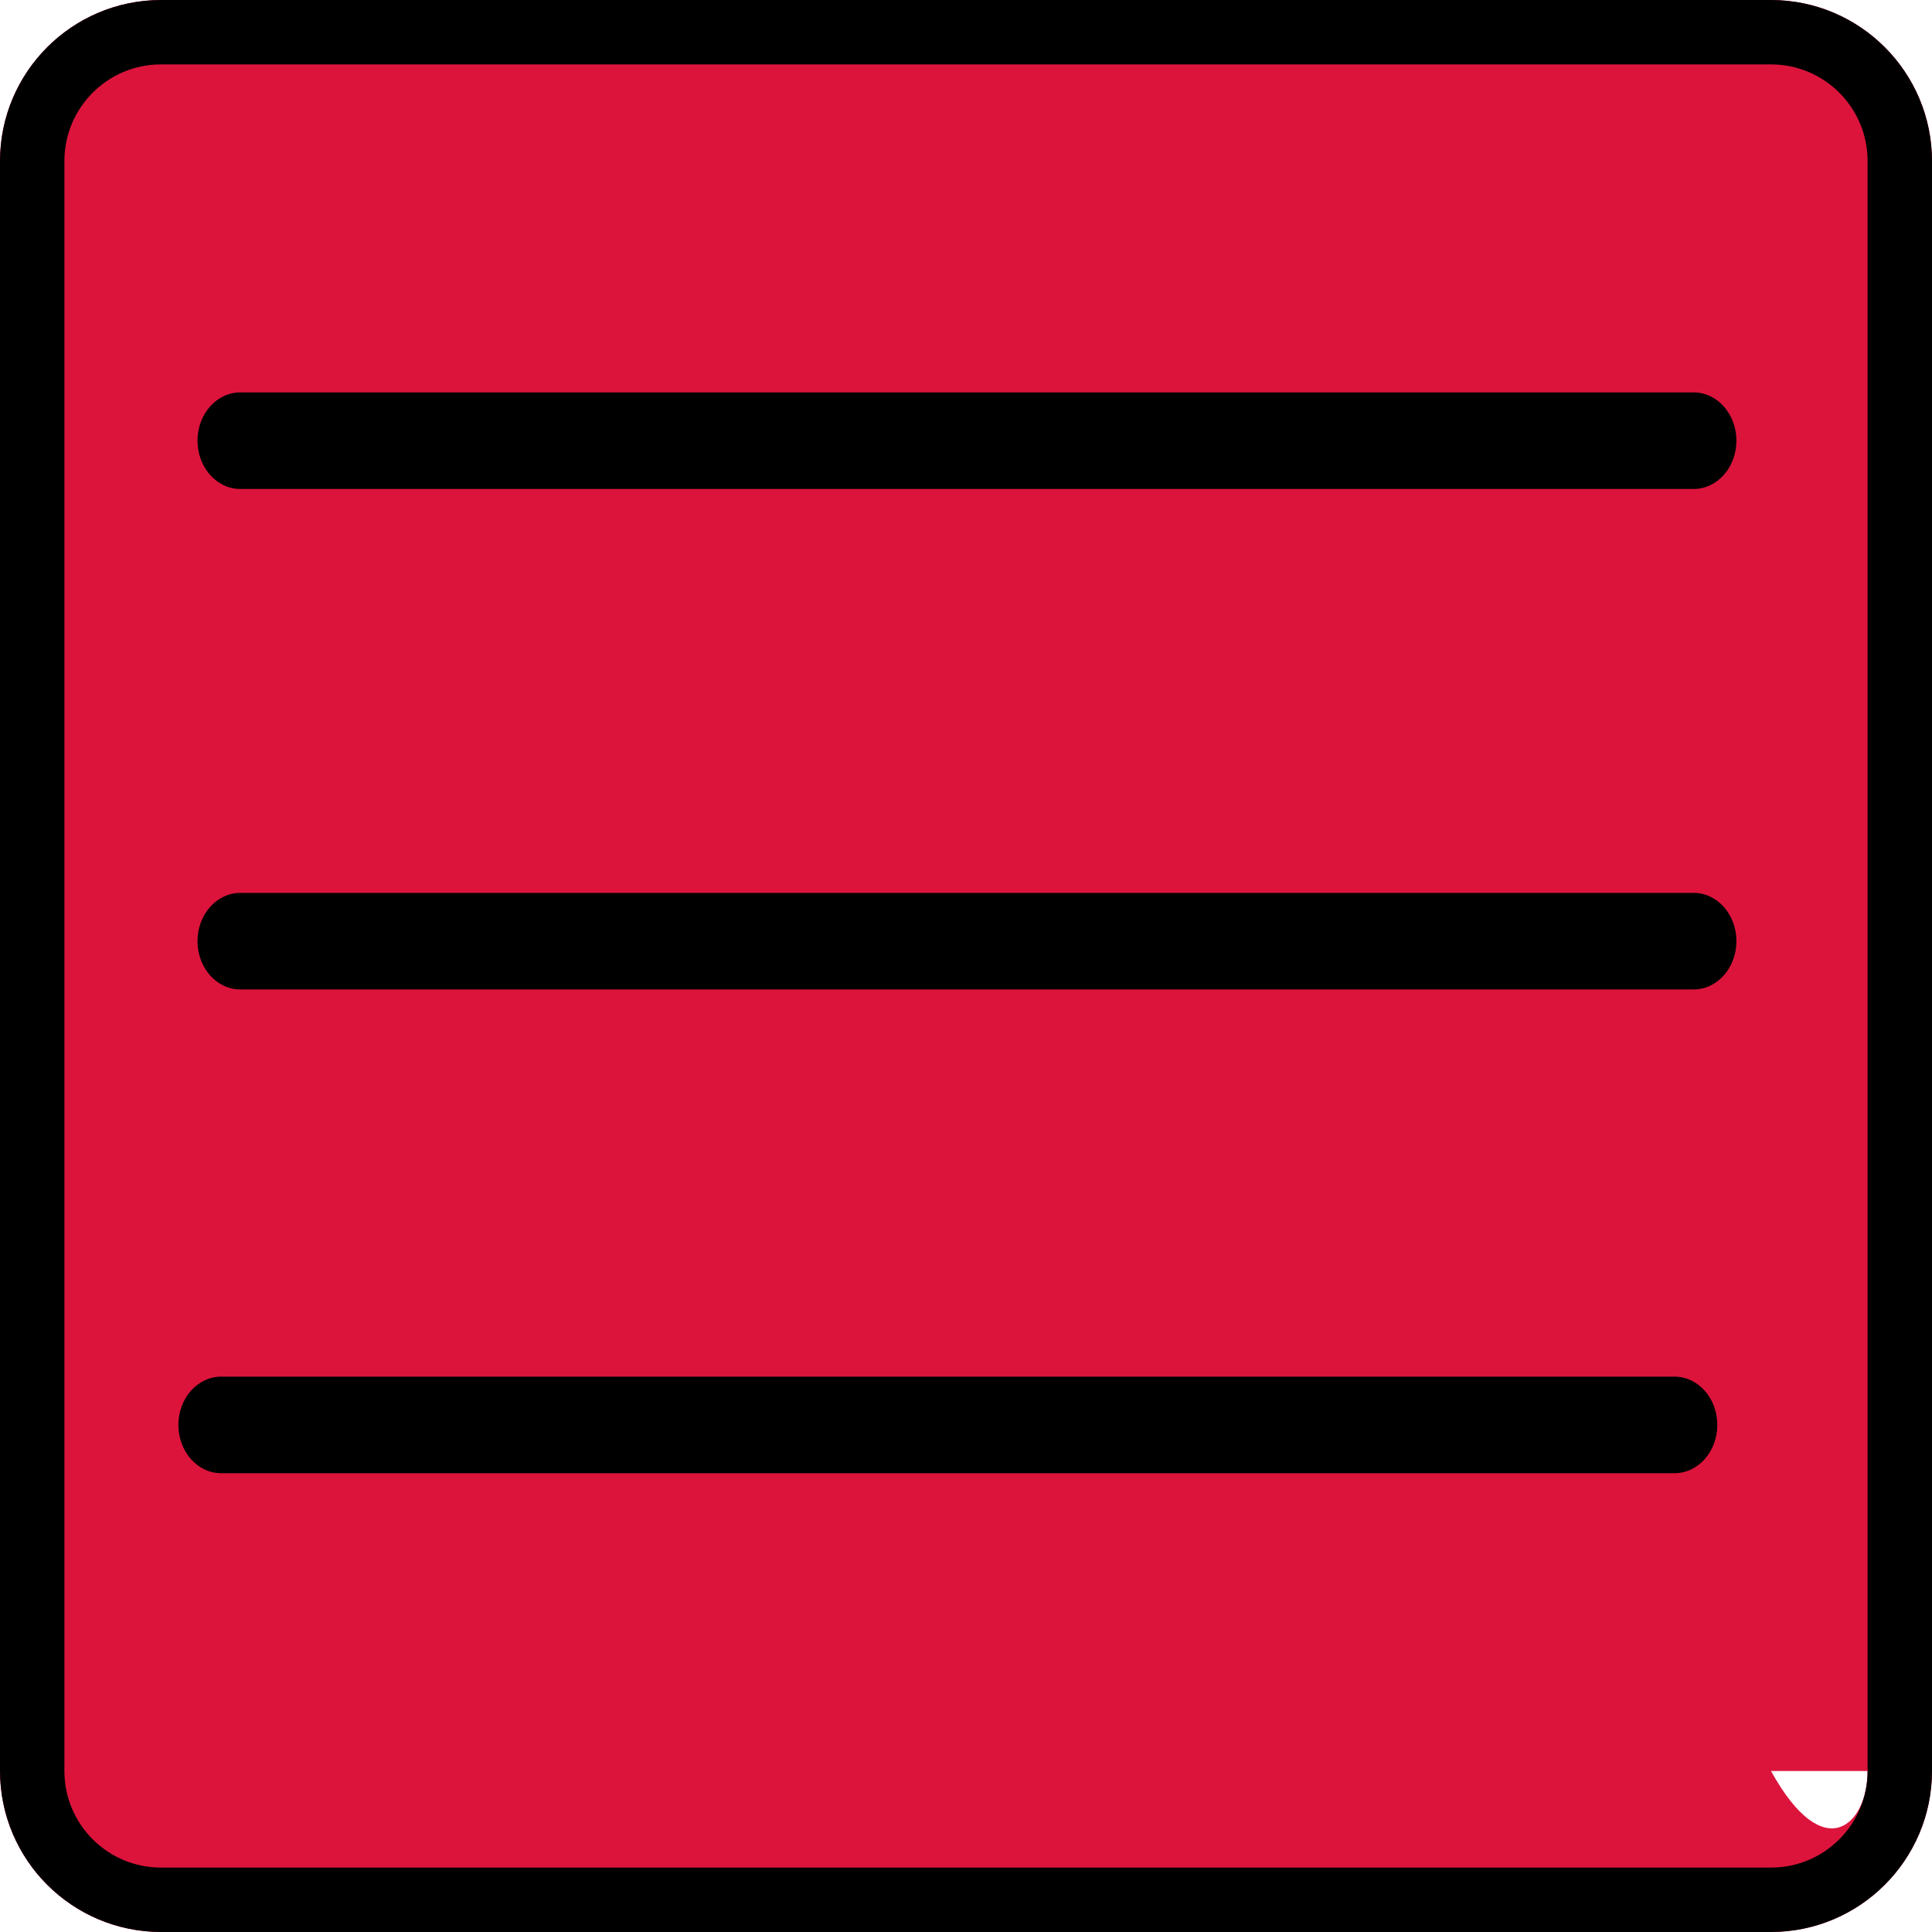
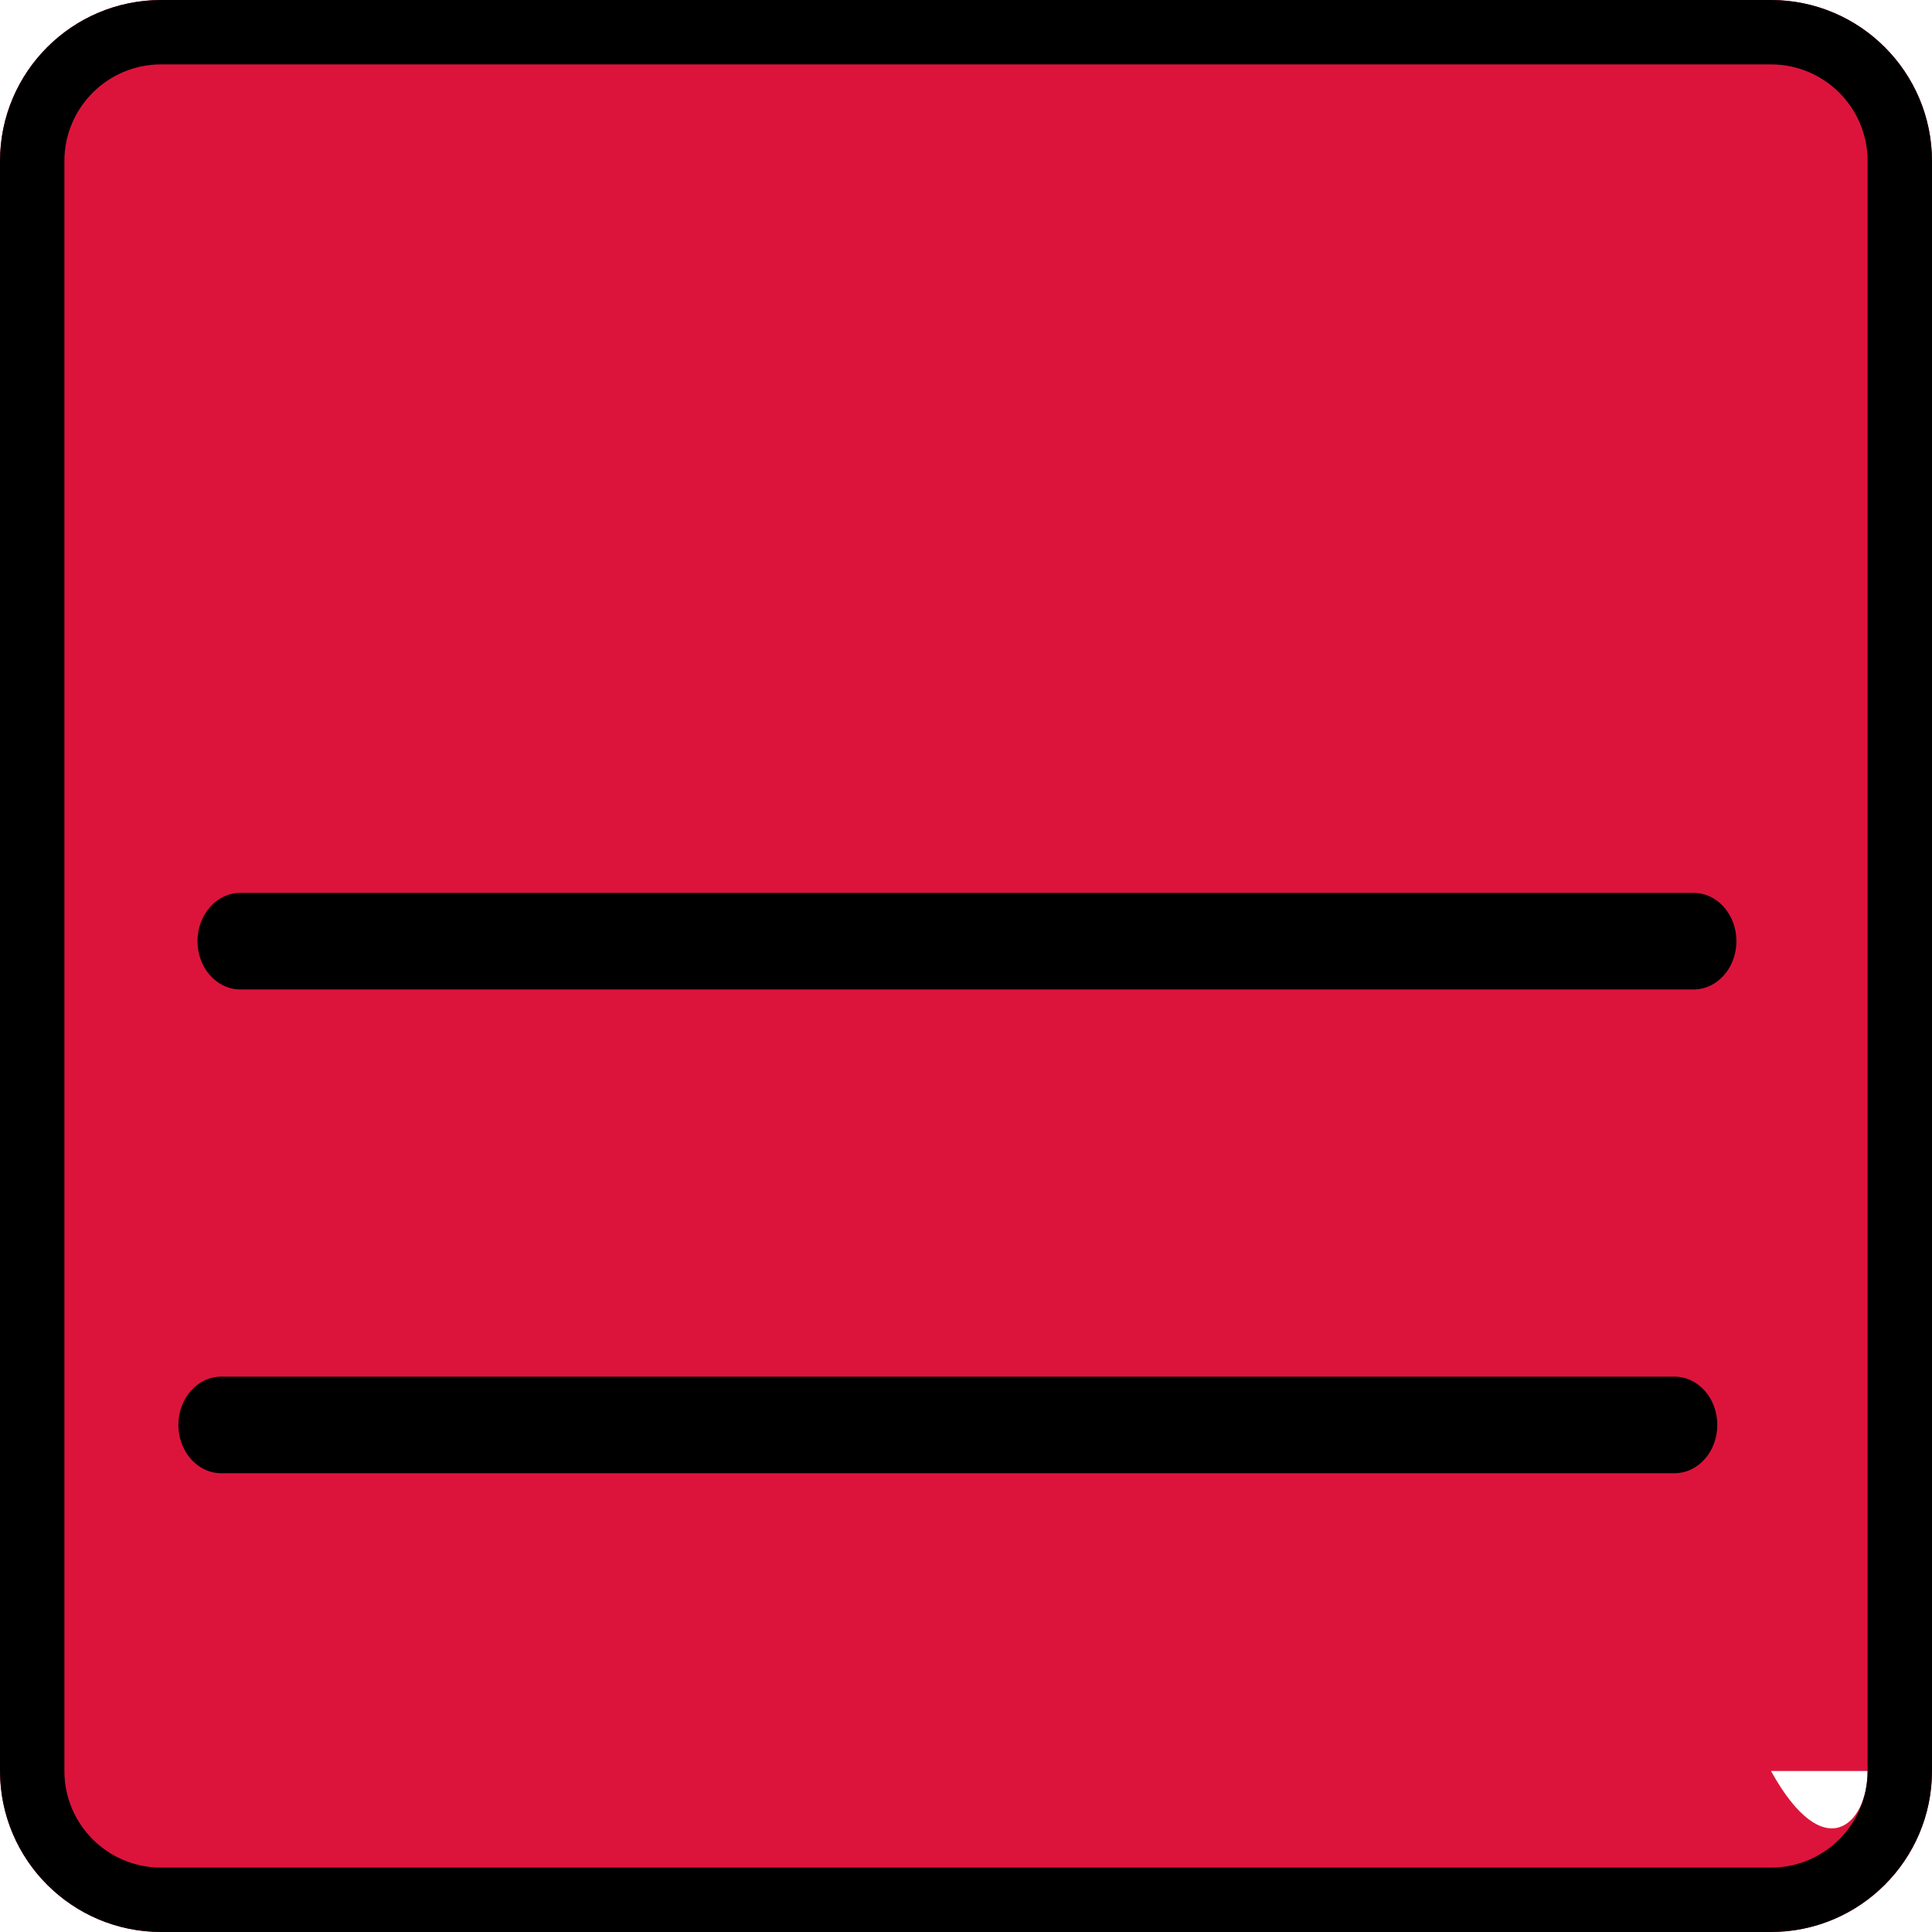
<svg xmlns="http://www.w3.org/2000/svg" height="480pt" viewBox="0 0 480 480" width="480pt" version="1.1" id="svg31">
  <defs id="defs35" />
  <path d="m440 0h-400c-22.082.027-39.973 17.918-40 40v400c.027 22.082 17.918 39.973 40 40h400c22.082-.027 39.973-17.918 40-40v-400c-.027-22.082-17.918-39.973-40-40zm24 440c0 13.254-10.746 24-24  zm" id="path23" stroke-width="3" fill="crimson" />
  <path d="m440 0h-400c-22.082.027-39.973 17.918-40 40v400c.027 22.082 17.918 39.973 40 40h400c22.082-.027 39.973-17.918 40-40v-400c-.027-22.082-17.918-39.973-40-40zm24 440c0 13.254-10.746 24-24 24h-400c-13.254 0-24-10.746-24-24v-400c0-13.254 10.746-24 24-24h400c13.254 0 24 10.746 24 24zm0 0" id="path23" />
  <path d="M 420.786,221.836 H 59.689 c -5.865,0 -10.621,5.37 -10.621,11.994 0,6.623 4.755,11.994 10.621,11.994 H 420.786 c 5.865,0 10.621,-5.37 10.621,-11.994 0,-6.623 -4.755,-11.994 -10.621,-11.994 z m 0,0" id="path25" style="stroke-width:1.411" />
  <path d="M 416.04,342.025 H 54.942 c -5.865,0 -10.621,5.37 -10.621,11.994 0,6.623 4.755,11.994 10.621,11.994 H 416.04 c 5.865,0 10.621,-5.37 10.621,-11.994 0,-6.623 -4.755,-11.994 -10.621,-11.994 z m 0,0" id="path27" style="stroke-width:1.411" />
-   <path d="M 420.786,97.493 H 59.689 c -5.865,0 -10.621,5.37 -10.621,11.994 0,6.623 4.755,11.994 10.621,11.994 H 420.786 c 5.865,0 10.621,-5.37 10.621,-11.994 0,-6.623 -4.755,-11.994 -10.621,-11.994 z m 0,0" id="path29" style="stroke-width:1.411" />
</svg>